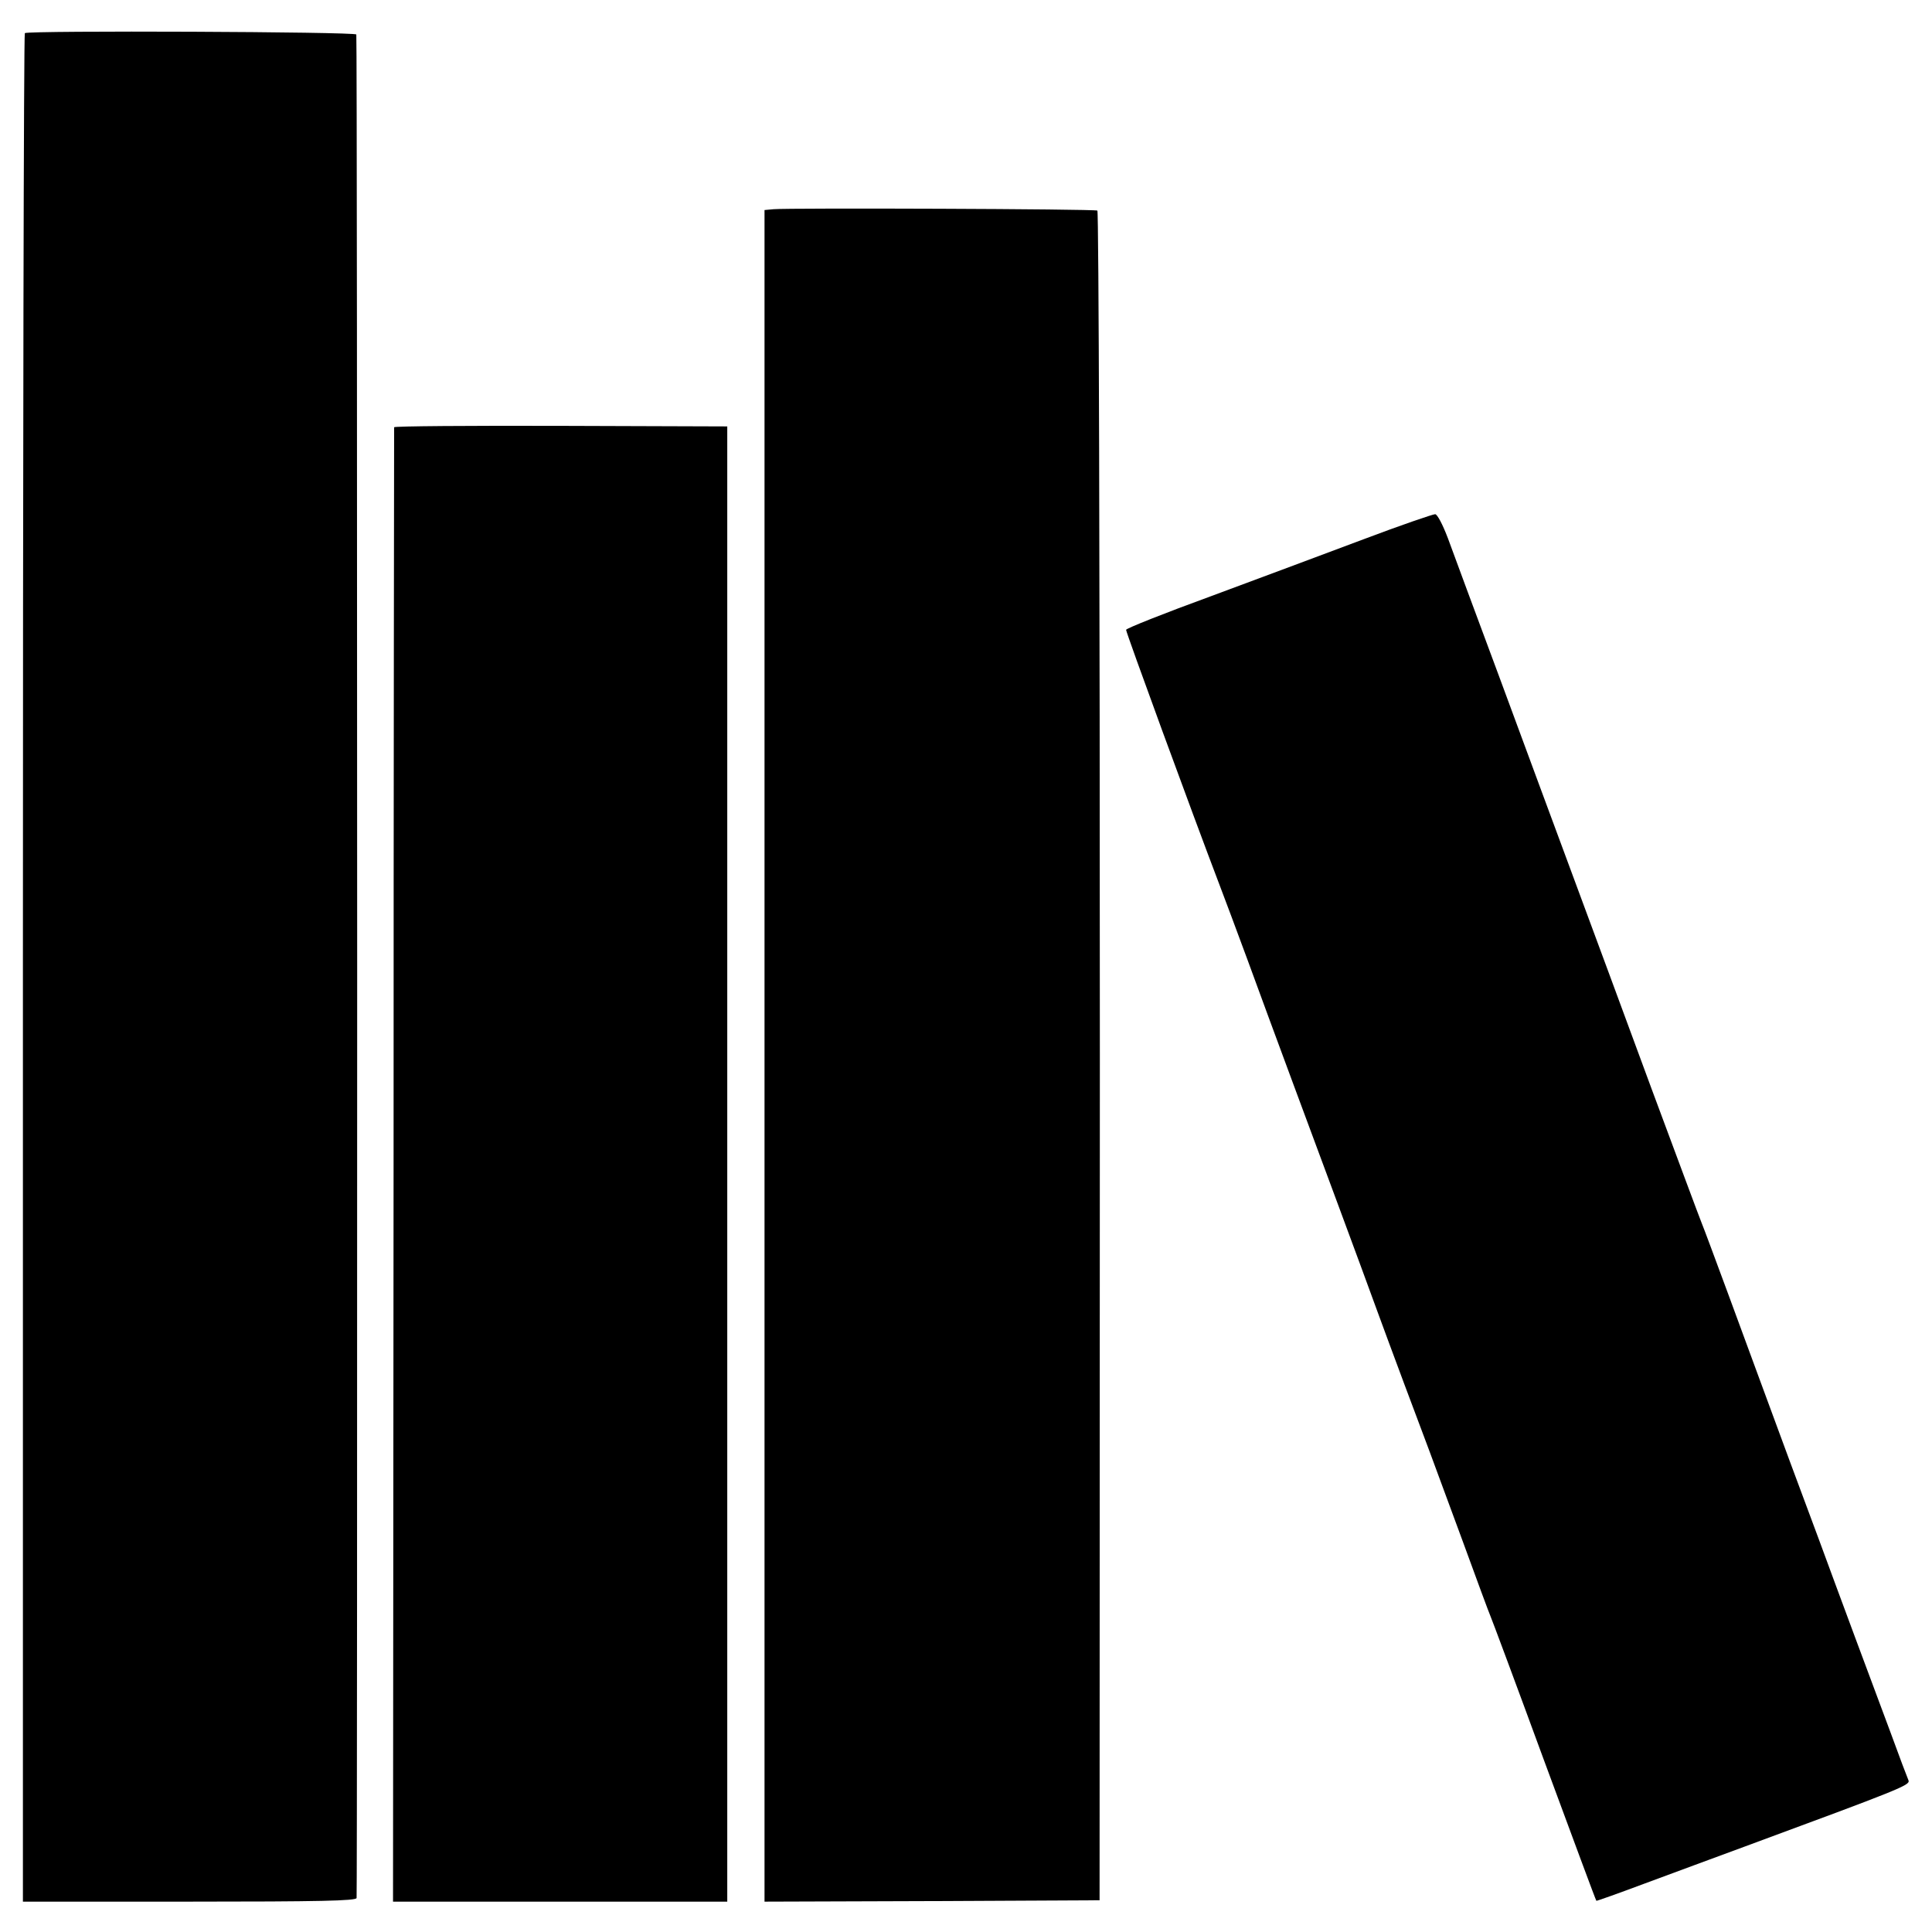
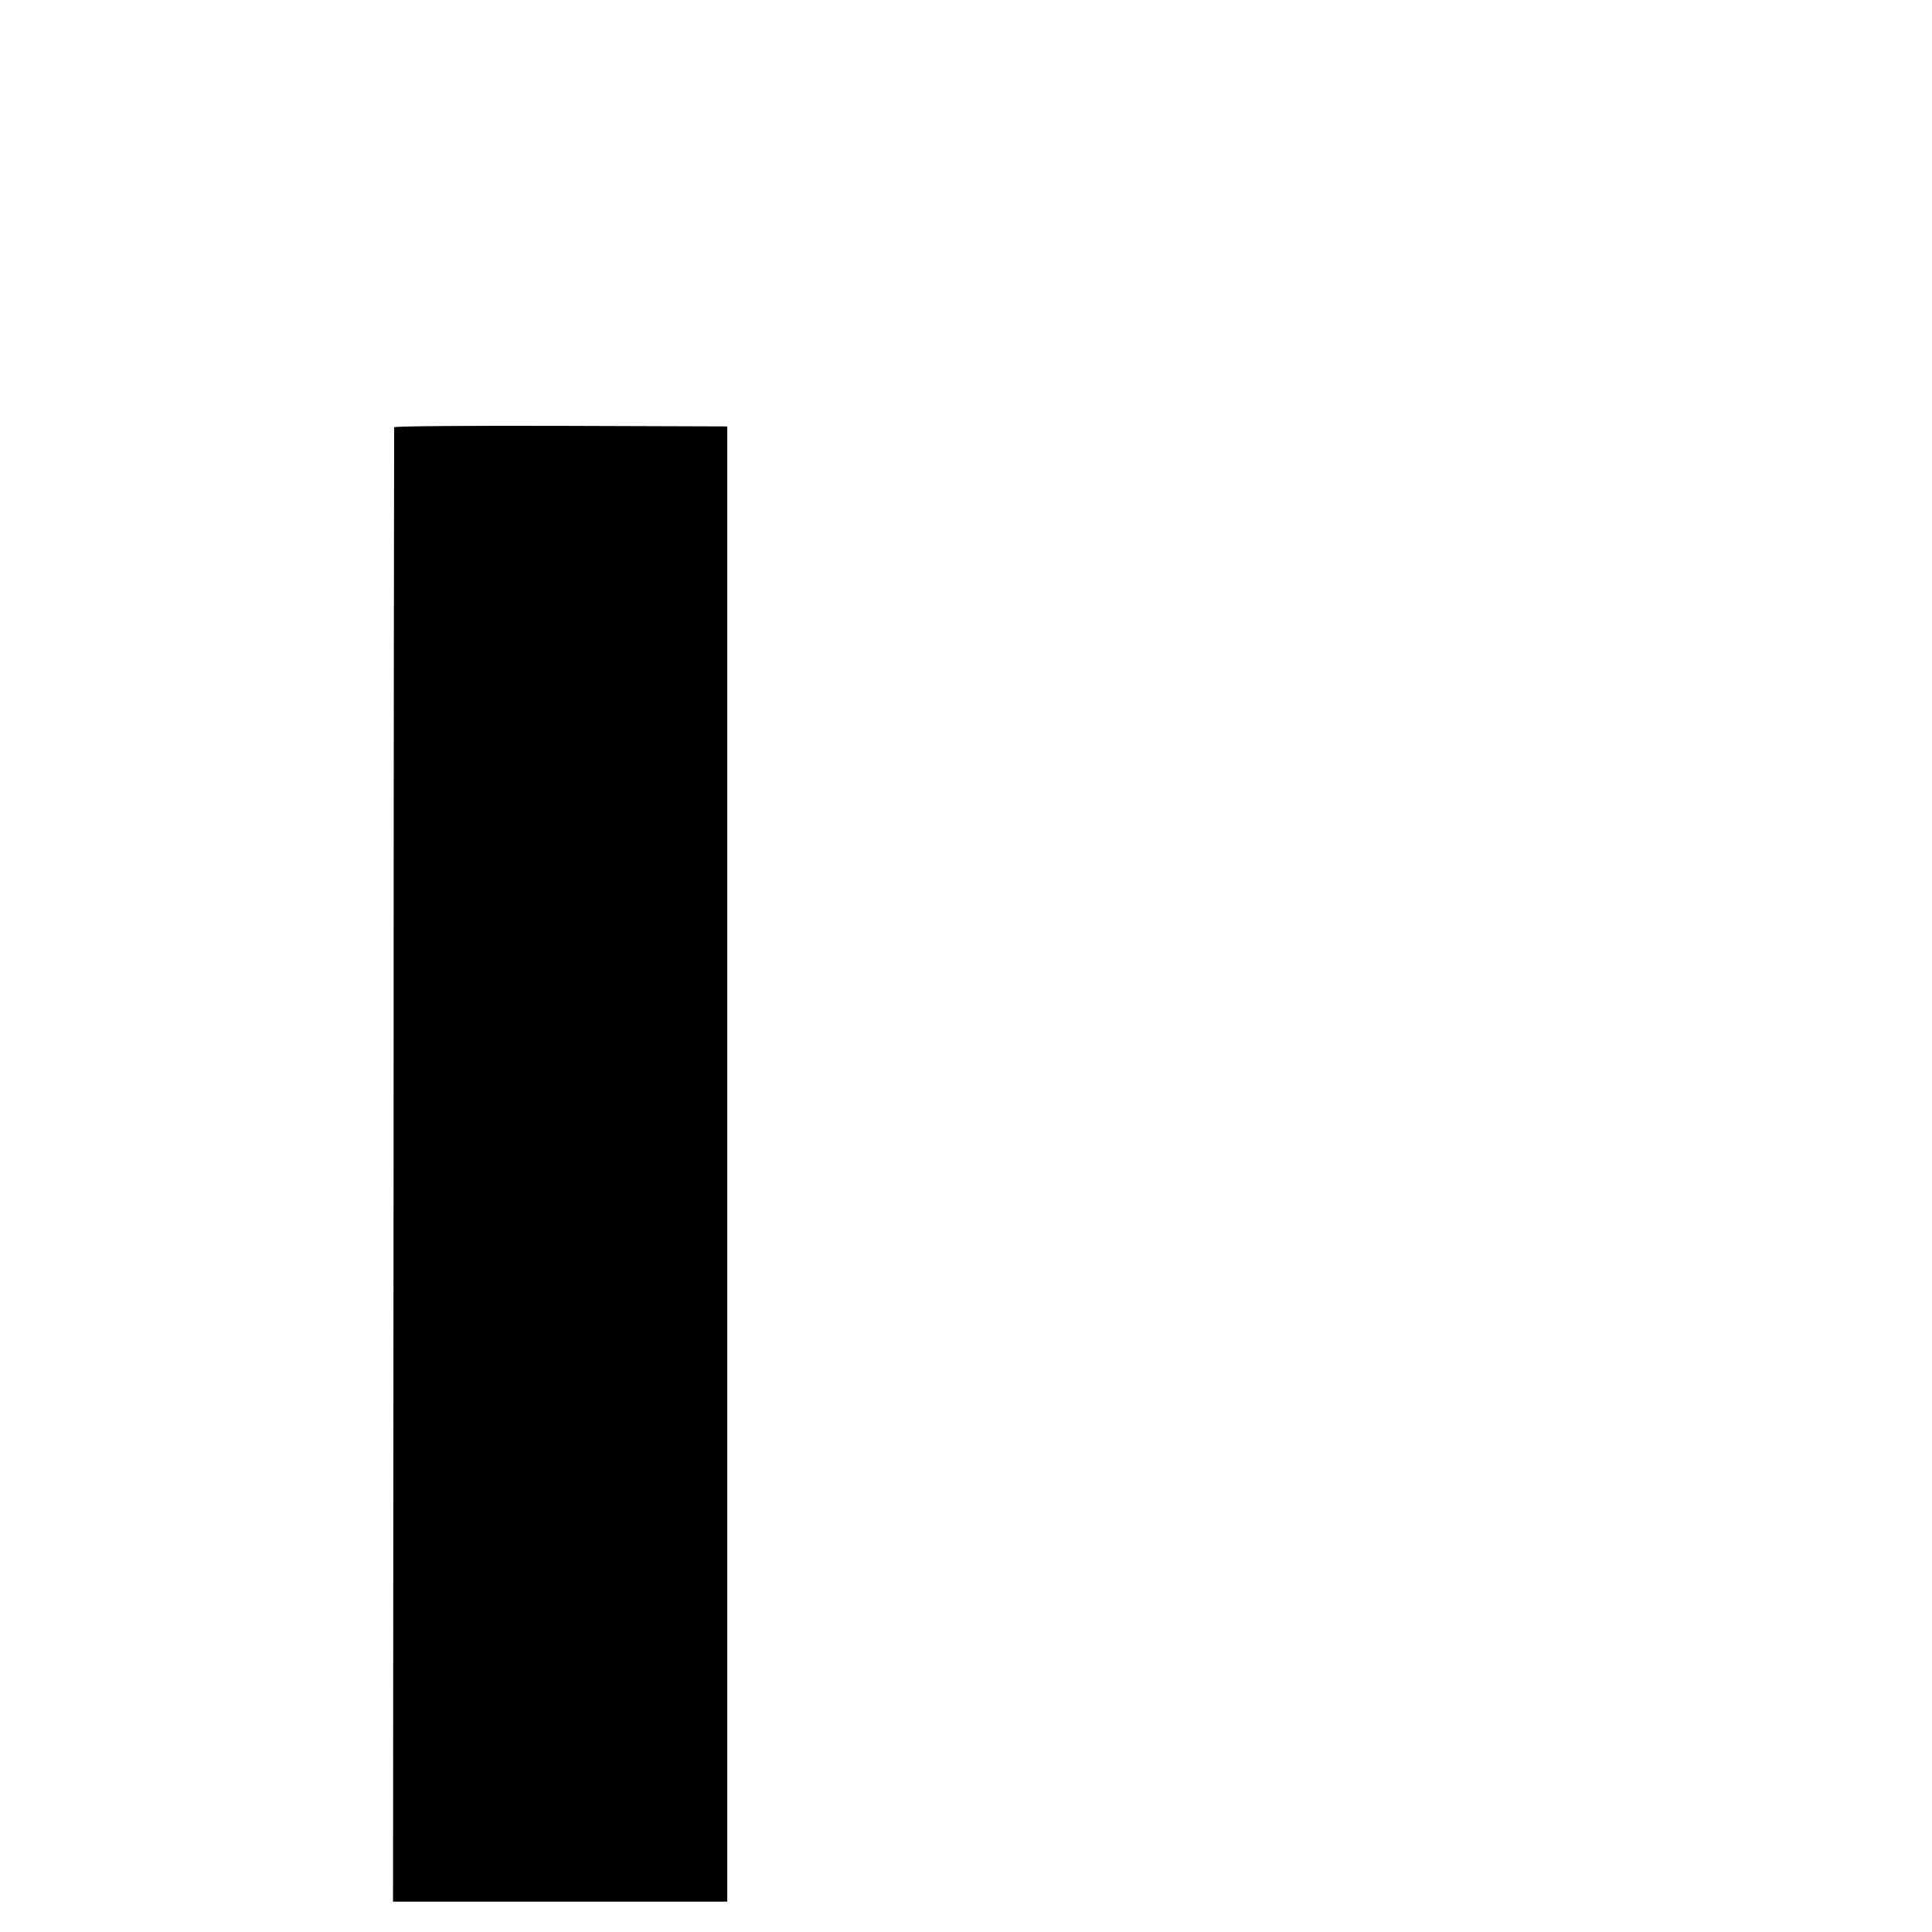
<svg xmlns="http://www.w3.org/2000/svg" version="1.0" width="700pt" height="700pt" viewBox="0 0 700 700" preserveAspectRatio="xMidYMid meet">
  <g transform="translate(0,700) scale(0.1,-0.1)" fill="#000000" stroke="none">
-     <path d="M90 6880 c-4 -3 -7 -1527 -7 -3388 l0 -3382 602 0 c474 0 604 3 607 13 3 10 3 6723 -1 6752 -1 10 -1185 15 -1201 5z" />
-     <path d="M2803 6242 l-33 -3 0 -3065 0 -3064 607 2 607 3 1 3058 c0 1790 -4 3061 -9 3064 -9 6 -1116 10 -1173 5z" />
    <path d="M1428 5452 c0 -4 -2 -1207 -2 -2674 l-2 -2668 606 0 605 0 0 2673 0 2672 -602 2 c-332 1 -604 -1 -605 -5z" />
-     <path d="M4940 5046 c-135 -51 -383 -143 -552 -206 -170 -62 -308 -117 -308 -122 0 -10 236 -655 340 -928 16 -41 60 -160 99 -265 38 -104 112 -305 164 -445 91 -245 250 -673 307 -830 40 -110 157 -423 190 -510 15 -41 69 -187 120 -325 50 -137 95 -259 100 -270 5 -11 93 -247 195 -525 103 -278 187 -506 189 -507 1 -1 80 27 176 63 96 36 258 95 360 133 566 209 601 223 595 240 -4 9 -34 88 -66 176 -100 268 -170 456 -199 535 -15 41 -89 242 -165 445 -75 204 -175 474 -221 600 -47 127 -91 246 -99 265 -8 19 -89 238 -181 485 -91 248 -217 587 -279 755 -62 168 -184 496 -270 730 -87 234 -172 463 -189 510 -19 50 -38 86 -46 87 -8 0 -125 -40 -260 -91z" />
  </g>
</svg>